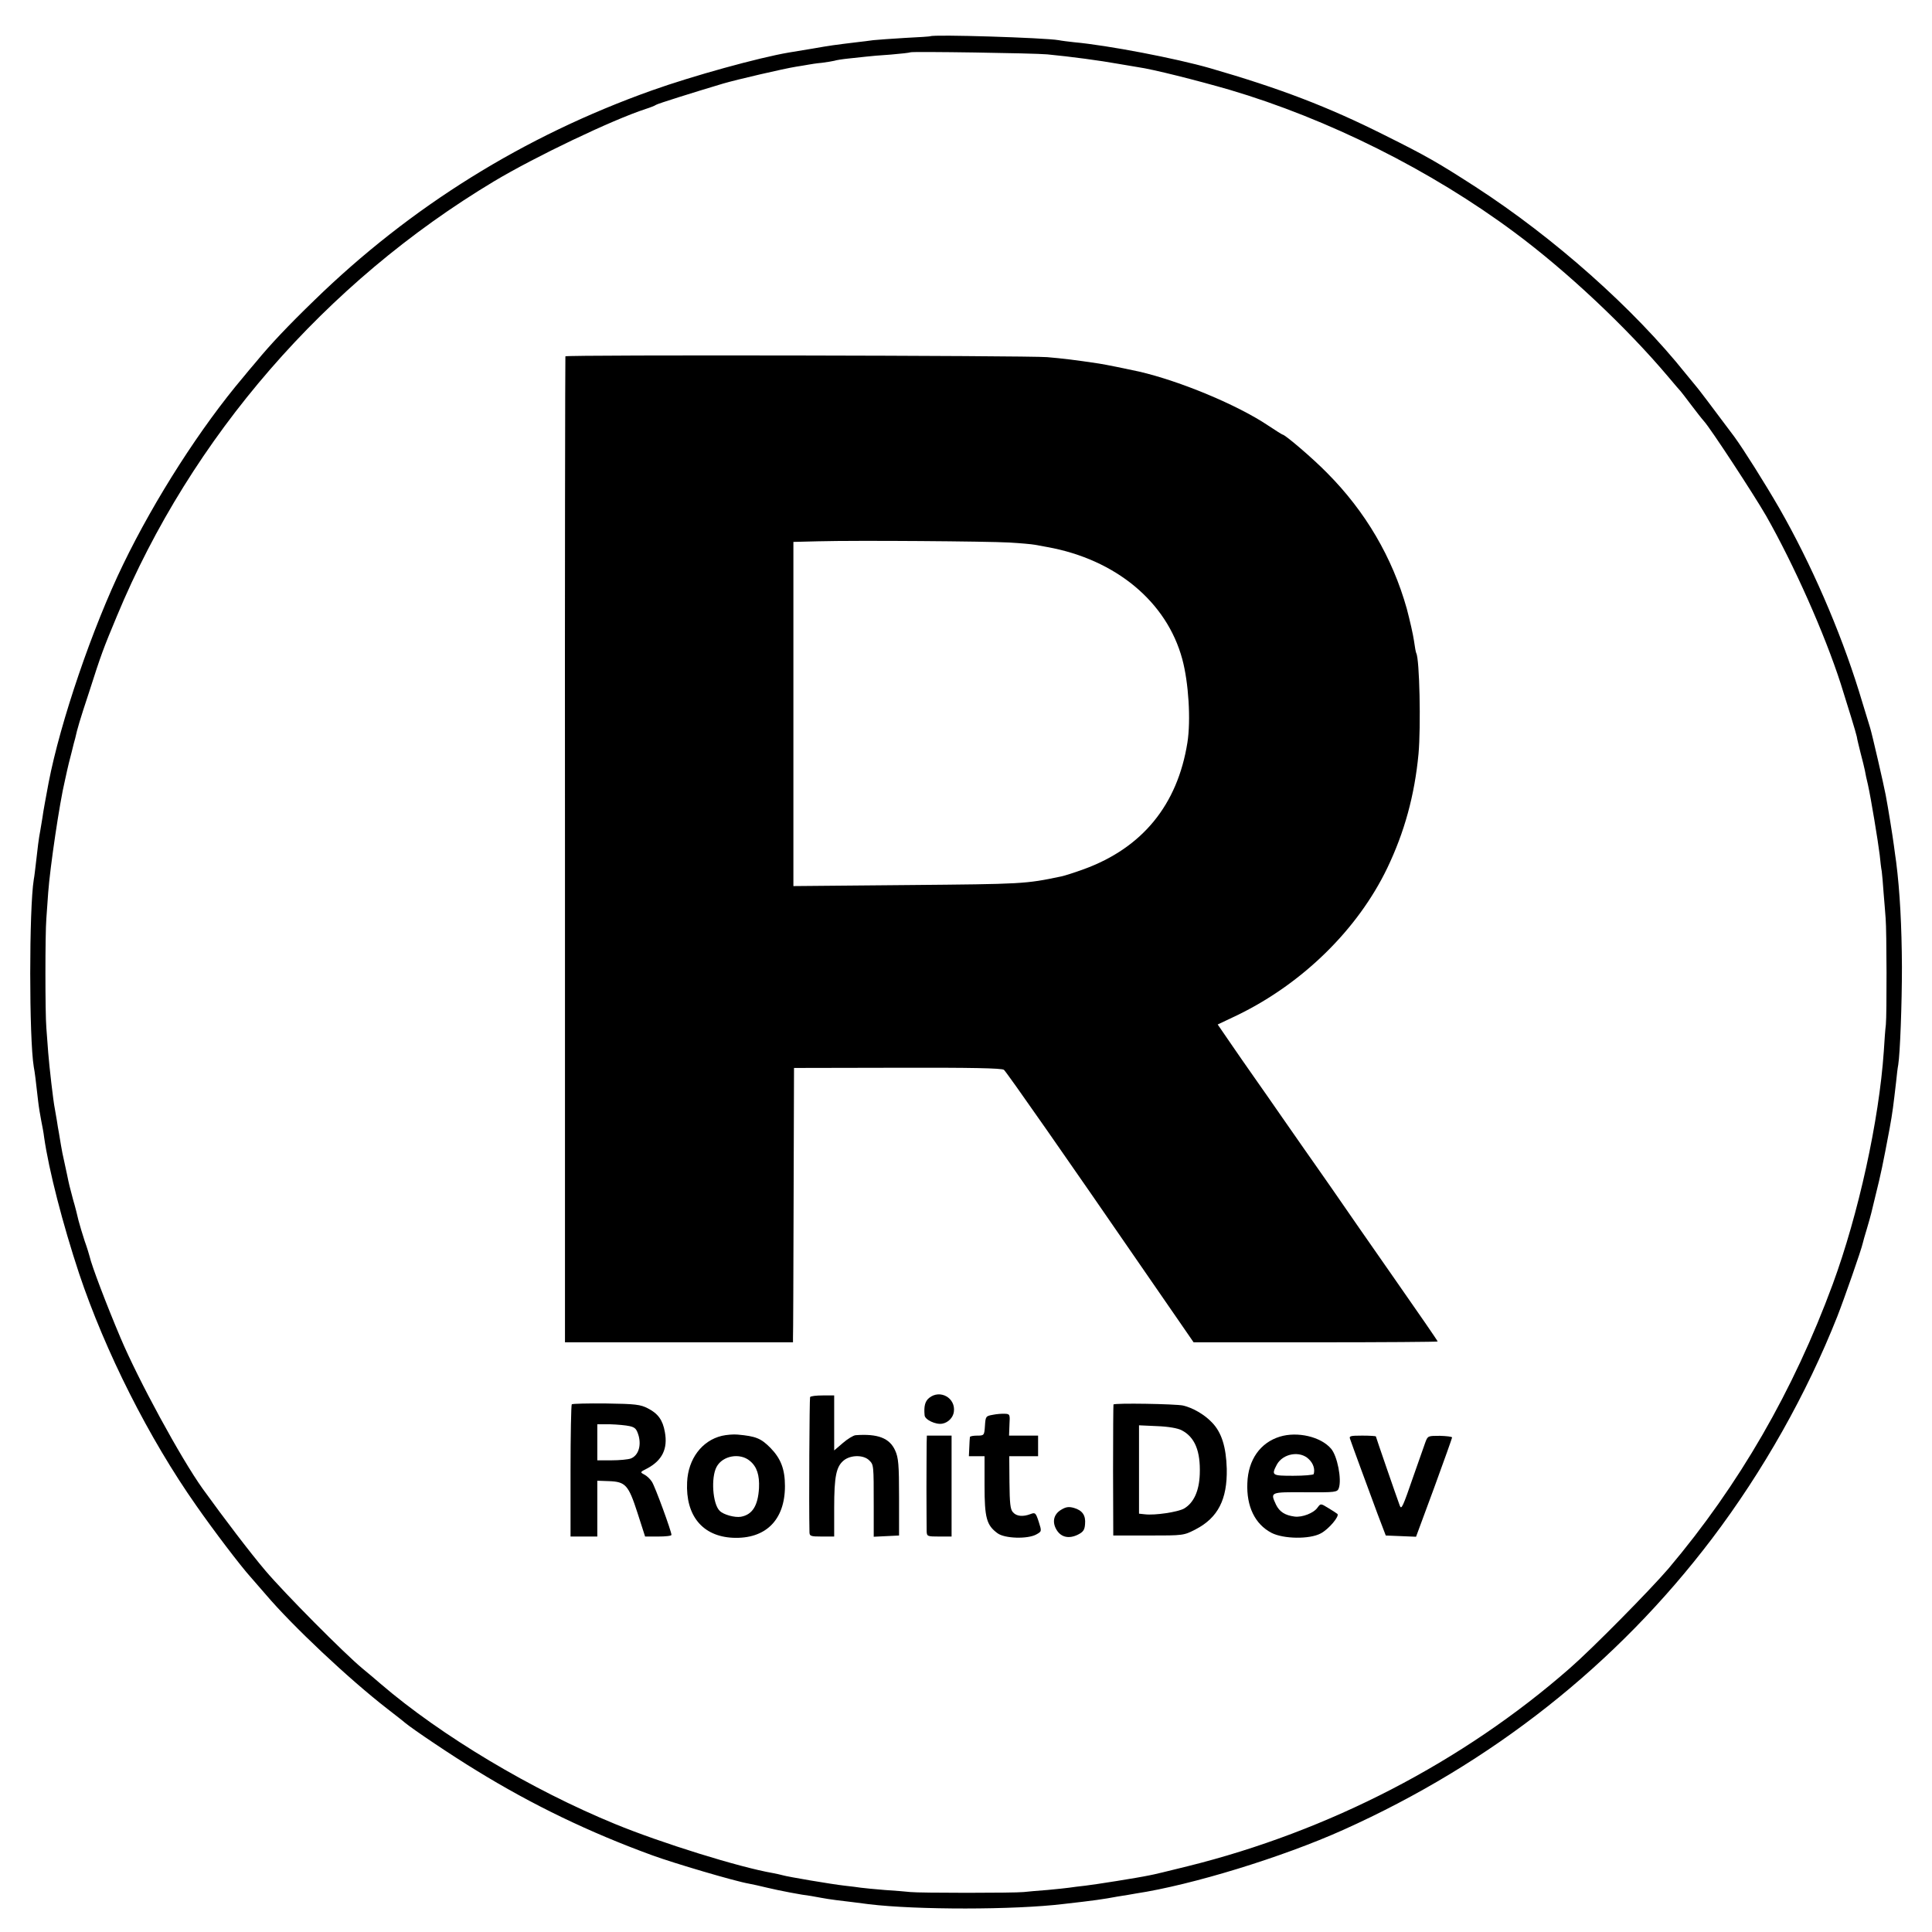
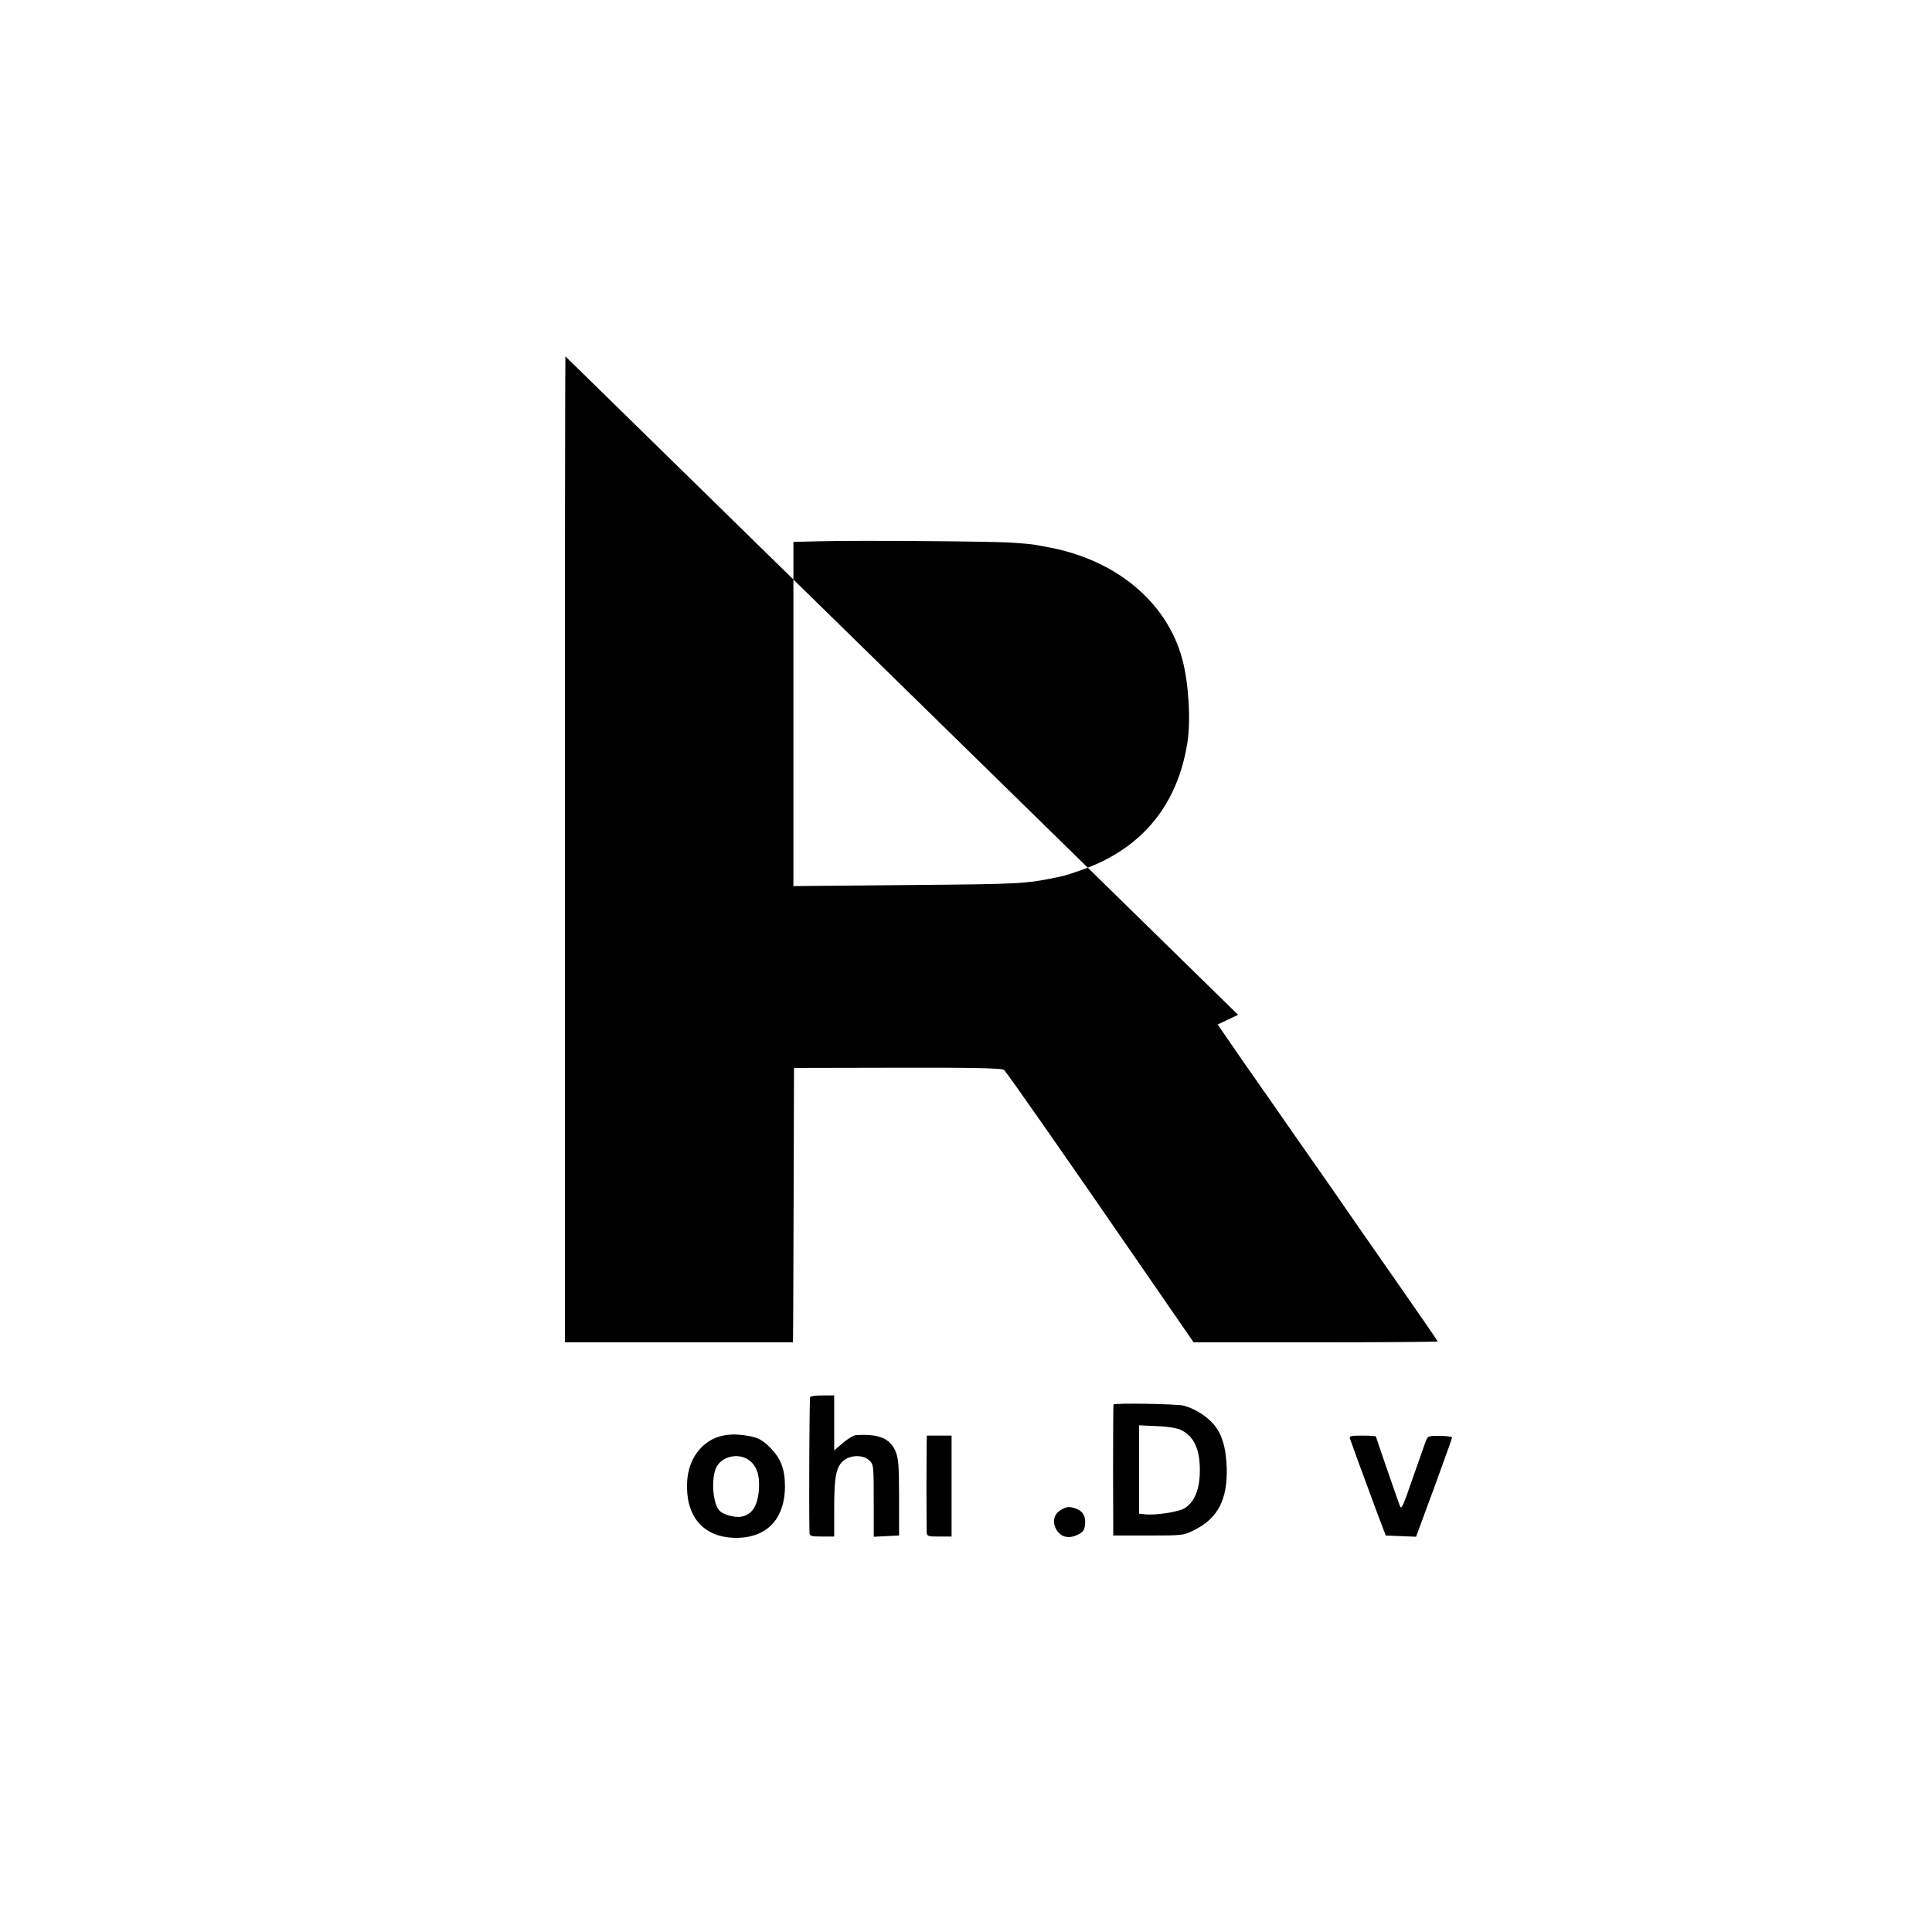
<svg xmlns="http://www.w3.org/2000/svg" version="1.0" width="938pt" height="938pt" viewBox="0 0 938 938" preserveAspectRatio="xMidYMid meet">
  <g transform="translate(0,938) scale(0.1,-0.1)" fill="#000000" stroke="none">
-     <path d="M4517 9204 c-1 -1 -56 -5 -122 -8 -66 -4 -136 -9 -155 -11 -19 -3 -55 -7 -80 -10 -108 -13 -130 -16 -215 -31 -49 -8 -101 -17 -115 -19 -147 -25 -469 -114 -665 -184 -621 -221 -1172 -564 -1640 -1020 -126 -122 -212 -213 -281 -297 -23 -27 -51 -60 -62 -74 -206 -243 -429 -590 -584 -910 -149 -307 -305 -764 -362 -1060 -12 -65 -26 -138 -30 -170 -3 -19 -8 -46 -10 -60 -8 -41 -14 -91 -21 -155 -4 -33 -8 -71 -11 -85 -23 -142 -23 -771 0 -910 5 -25 10 -67 21 -165 3 -27 10 -70 15 -95 5 -25 12 -61 14 -80 23 -162 91 -424 170 -663 127 -379 339 -800 569 -1127 85 -122 216 -294 264 -347 15 -17 48 -55 73 -84 130 -153 403 -410 590 -555 41 -32 80 -62 85 -67 38 -32 233 -163 350 -234 270 -166 546 -299 850 -410 106 -39 405 -127 470 -138 17 -3 57 -12 90 -20 58 -14 168 -35 212 -40 12 -2 34 -6 50 -9 15 -3 47 -8 71 -11 23 -3 60 -7 82 -10 22 -3 57 -7 78 -10 230 -28 706 -28 945 1 151 17 192 23 262 36 33 5 74 12 90 15 271 41 711 176 1007 309 721 324 1326 802 1790 1414 249 329 459 702 608 1078 34 87 117 324 124 357 1 6 10 37 20 70 10 33 19 67 21 75 2 8 12 51 23 95 23 92 33 139 66 315 15 82 18 110 32 230 3 30 7 66 10 80 9 55 18 295 18 475 -1 200 -10 368 -28 510 -3 17 -7 53 -11 80 -6 46 -28 183 -40 246 -10 53 -66 295 -75 324 -5 17 -30 98 -55 180 -92 296 -233 620 -386 887 -71 123 -175 288 -219 348 -109 146 -175 233 -184 243 -6 7 -29 35 -51 62 -253 317 -639 660 -1020 907 -183 118 -238 150 -445 253 -273 137 -506 226 -845 324 -167 48 -496 111 -660 126 -27 3 -61 7 -75 10 -69 12 -612 29 -623 19z m568 -88 c115 -11 256 -30 345 -46 30 -5 73 -12 95 -16 72 -10 286 -64 445 -110 477 -141 977 -390 1384 -693 253 -188 541 -458 746 -701 30 -36 57 -67 60 -70 3 -3 25 -32 50 -65 25 -33 53 -69 63 -80 32 -35 242 -356 302 -460 134 -236 283 -570 362 -815 35 -111 74 -237 78 -257 1 -10 10 -45 18 -78 9 -33 18 -71 21 -85 2 -14 9 -45 15 -70 14 -62 49 -274 57 -340 3 -30 7 -66 10 -80 2 -14 6 -61 9 -105 4 -44 8 -100 10 -125 5 -60 6 -464 1 -515 -3 -22 -7 -80 -10 -129 -23 -336 -123 -791 -248 -1131 -191 -518 -455 -975 -797 -1380 -88 -103 -372 -391 -479 -484 -520 -456 -1171 -792 -1857 -962 -88 -22 -171 -42 -185 -44 -62 -13 -260 -44 -310 -50 -30 -3 -66 -8 -80 -10 -14 -2 -61 -7 -105 -11 -44 -3 -96 -8 -115 -10 -47 -5 -506 -5 -550 0 -19 2 -75 7 -125 10 -49 4 -101 9 -115 11 -14 2 -50 7 -80 10 -62 7 -276 43 -302 51 -10 3 -30 7 -45 10 -163 28 -542 146 -766 238 -407 167 -844 428 -1138 680 -19 17 -60 51 -90 76 -86 71 -378 365 -471 475 -73 86 -198 250 -304 397 -106 148 -313 529 -399 733 -69 163 -140 350 -150 395 -2 8 -12 42 -24 75 -11 33 -24 78 -30 100 -5 22 -16 67 -26 100 -16 59 -21 80 -29 120 -2 11 -9 40 -14 65 -6 25 -13 61 -16 80 -3 19 -8 46 -10 60 -3 14 -7 41 -10 60 -3 19 -8 45 -10 58 -7 32 -27 206 -32 272 -2 30 -6 84 -9 120 -6 71 -6 457 0 530 2 25 6 82 9 127 9 122 55 435 81 543 3 14 8 36 11 50 3 14 12 52 21 85 8 33 16 65 18 70 10 46 23 90 66 220 62 194 70 214 137 375 361 869 1011 1618 1831 2110 199 119 573 298 736 351 22 7 45 16 50 20 9 6 178 59 325 103 64 19 297 73 354 82 21 3 48 8 60 10 11 2 41 7 66 9 25 3 52 8 61 10 8 3 40 8 70 11 30 3 68 7 84 9 17 2 70 7 120 10 49 4 92 9 95 11 5 5 604 -4 665 -10z" />
-     <path d="M2745 7650 c-1 -3 -3 -1081 -2 -2396 l0 -2391 554 0 553 0 0 21 c1 11 2 311 3 666 l2 645 503 1 c354 1 506 -2 516 -10 12 -9 312 -439 685 -981 42 -61 112 -162 156 -226 l80 -116 593 0 c325 0 592 2 592 4 0 3 -93 138 -207 301 -114 163 -252 362 -307 442 -56 80 -115 165 -133 190 -17 25 -66 95 -108 155 -42 61 -103 148 -136 195 -33 47 -86 123 -118 170 l-59 86 99 47 c315 154 581 415 724 712 84 175 133 354 152 555 12 133 5 462 -11 489 -2 3 -7 30 -11 60 -4 29 -20 99 -35 156 -70 249 -201 472 -386 658 -67 69 -205 187 -217 187 -2 0 -34 20 -70 44 -149 100 -428 216 -627 262 -59 13 -162 34 -195 39 -112 17 -179 25 -251 31 -92 8 -2334 12 -2339 4z m2155 -904 c52 -3 109 -8 125 -11 17 -3 44 -8 60 -11 332 -60 580 -266 655 -544 31 -114 42 -297 25 -405 -48 -302 -218 -511 -503 -615 -44 -16 -94 -32 -109 -35 -176 -37 -187 -37 -745 -42 l-556 -5 0 836 0 835 121 3 c189 5 821 0 927 -6z" />
+     <path d="M2745 7650 c-1 -3 -3 -1081 -2 -2396 l0 -2391 554 0 553 0 0 21 c1 11 2 311 3 666 l2 645 503 1 c354 1 506 -2 516 -10 12 -9 312 -439 685 -981 42 -61 112 -162 156 -226 l80 -116 593 0 c325 0 592 2 592 4 0 3 -93 138 -207 301 -114 163 -252 362 -307 442 -56 80 -115 165 -133 190 -17 25 -66 95 -108 155 -42 61 -103 148 -136 195 -33 47 -86 123 -118 170 l-59 86 99 47 z m2155 -904 c52 -3 109 -8 125 -11 17 -3 44 -8 60 -11 332 -60 580 -266 655 -544 31 -114 42 -297 25 -405 -48 -302 -218 -511 -503 -615 -44 -16 -94 -32 -109 -35 -176 -37 -187 -37 -745 -42 l-556 -5 0 836 0 835 121 3 c189 5 821 0 927 -6z" />
    <path d="M3933 2597 c-3 -5 -6 -526 -3 -654 0 -21 5 -23 60 -23 l60 0 0 138 c0 155 10 202 47 232 34 27 96 27 123 0 22 -22 22 -20 22 -223 l0 -148 62 3 61 3 0 186 c0 159 -3 192 -19 227 -27 60 -84 82 -192 74 -11 -1 -39 -18 -62 -38 l-42 -36 0 134 0 133 -56 0 c-31 0 -58 -3 -61 -8z" />
-     <path d="M4511 2593 c-20 -16 -26 -41 -22 -84 1 -22 55 -47 86 -41 28 5 52 29 56 57 10 68 -67 111 -120 68z" />
-     <path d="M2776 2562 c-3 -3 -6 -149 -6 -324 l0 -318 65 0 65 0 0 135 0 136 56 -2 c81 -3 95 -18 139 -154 l37 -115 64 0 c35 0 64 3 64 8 0 17 -80 236 -95 258 -8 13 -25 29 -37 35 -21 11 -21 12 13 29 74 39 102 96 87 177 -10 58 -33 90 -82 115 -36 19 -61 22 -203 24 -89 1 -164 -1 -167 -4z m281 -106 c27 -6 34 -14 44 -48 13 -50 -3 -95 -38 -109 -13 -5 -56 -9 -94 -9 l-69 0 0 88 0 87 63 0 c34 -1 77 -5 94 -9z" />
    <path d="M5406 2561 c-1 -3 -2 -148 -2 -321 l1 -315 171 0 c170 0 171 0 229 30 108 56 154 145 151 294 -3 106 -25 177 -72 225 -37 39 -93 71 -140 82 -37 8 -334 13 -338 5z m331 -125 c64 -33 92 -101 88 -213 -3 -82 -29 -139 -76 -167 -30 -17 -141 -34 -191 -28 l-28 3 0 215 0 214 88 -4 c54 -2 100 -10 119 -20z" />
-     <path d="M4820 2511 c-34 -6 -35 -8 -38 -53 -3 -47 -4 -48 -38 -48 -18 0 -35 -3 -35 -7 -1 -5 -2 -27 -3 -50 l-2 -43 38 0 38 0 0 -142 c0 -158 10 -193 63 -232 35 -26 146 -29 188 -6 27 15 27 15 12 62 -14 43 -17 46 -40 37 -37 -14 -68 -11 -85 9 -13 13 -16 44 -17 145 l-1 127 70 0 70 0 0 50 0 50 -71 0 -70 0 2 53 c3 49 2 52 -21 53 -14 1 -41 -1 -60 -5z" />
    <path d="M3505 2409 c-97 -23 -164 -112 -169 -225 -8 -163 75 -263 222 -270 159 -7 253 86 253 251 0 82 -20 134 -71 186 -46 46 -70 56 -159 64 -20 2 -54 -1 -76 -6z m136 -122 c34 -28 47 -69 44 -132 -5 -85 -32 -129 -88 -139 -29 -5 -85 10 -103 29 -34 33 -43 161 -15 213 29 55 114 70 162 29z" />
-     <path d="M6214 2405 c-95 -29 -154 -112 -158 -225 -5 -114 37 -200 117 -242 58 -30 185 -32 239 -3 40 21 93 85 81 95 -5 4 -25 17 -45 29 -36 22 -36 22 -51 2 -18 -27 -75 -49 -112 -44 -46 6 -73 23 -90 58 -28 61 -30 61 141 60 148 -1 157 0 164 20 15 42 -7 157 -38 192 -50 58 -163 84 -248 58z m141 -110 c22 -21 30 -49 23 -72 -2 -4 -46 -8 -99 -8 -104 0 -107 2 -80 54 30 55 114 69 156 26z" />
    <path d="M4499 2375 c0 -19 -1 -118 -1 -220 0 -102 1 -196 1 -210 1 -24 4 -25 61 -25 l60 0 0 245 0 245 -60 0 -60 0 -1 -35z" />
    <path d="M6555 2393 c3 -10 26 -72 50 -138 24 -66 62 -167 83 -225 l40 -105 74 -3 73 -3 88 238 c48 131 87 241 87 244 0 4 -27 7 -59 8 -58 0 -59 0 -71 -32 -6 -17 -32 -90 -57 -162 -53 -154 -59 -166 -67 -145 -17 46 -116 333 -116 336 0 2 -30 4 -66 4 -59 0 -65 -2 -59 -17z" />
    <path d="M5152 2050 c-37 -22 -45 -60 -22 -98 22 -36 60 -44 103 -23 26 13 33 23 35 51 4 43 -13 67 -54 79 -25 7 -39 5 -62 -9z" />
  </g>
</svg>